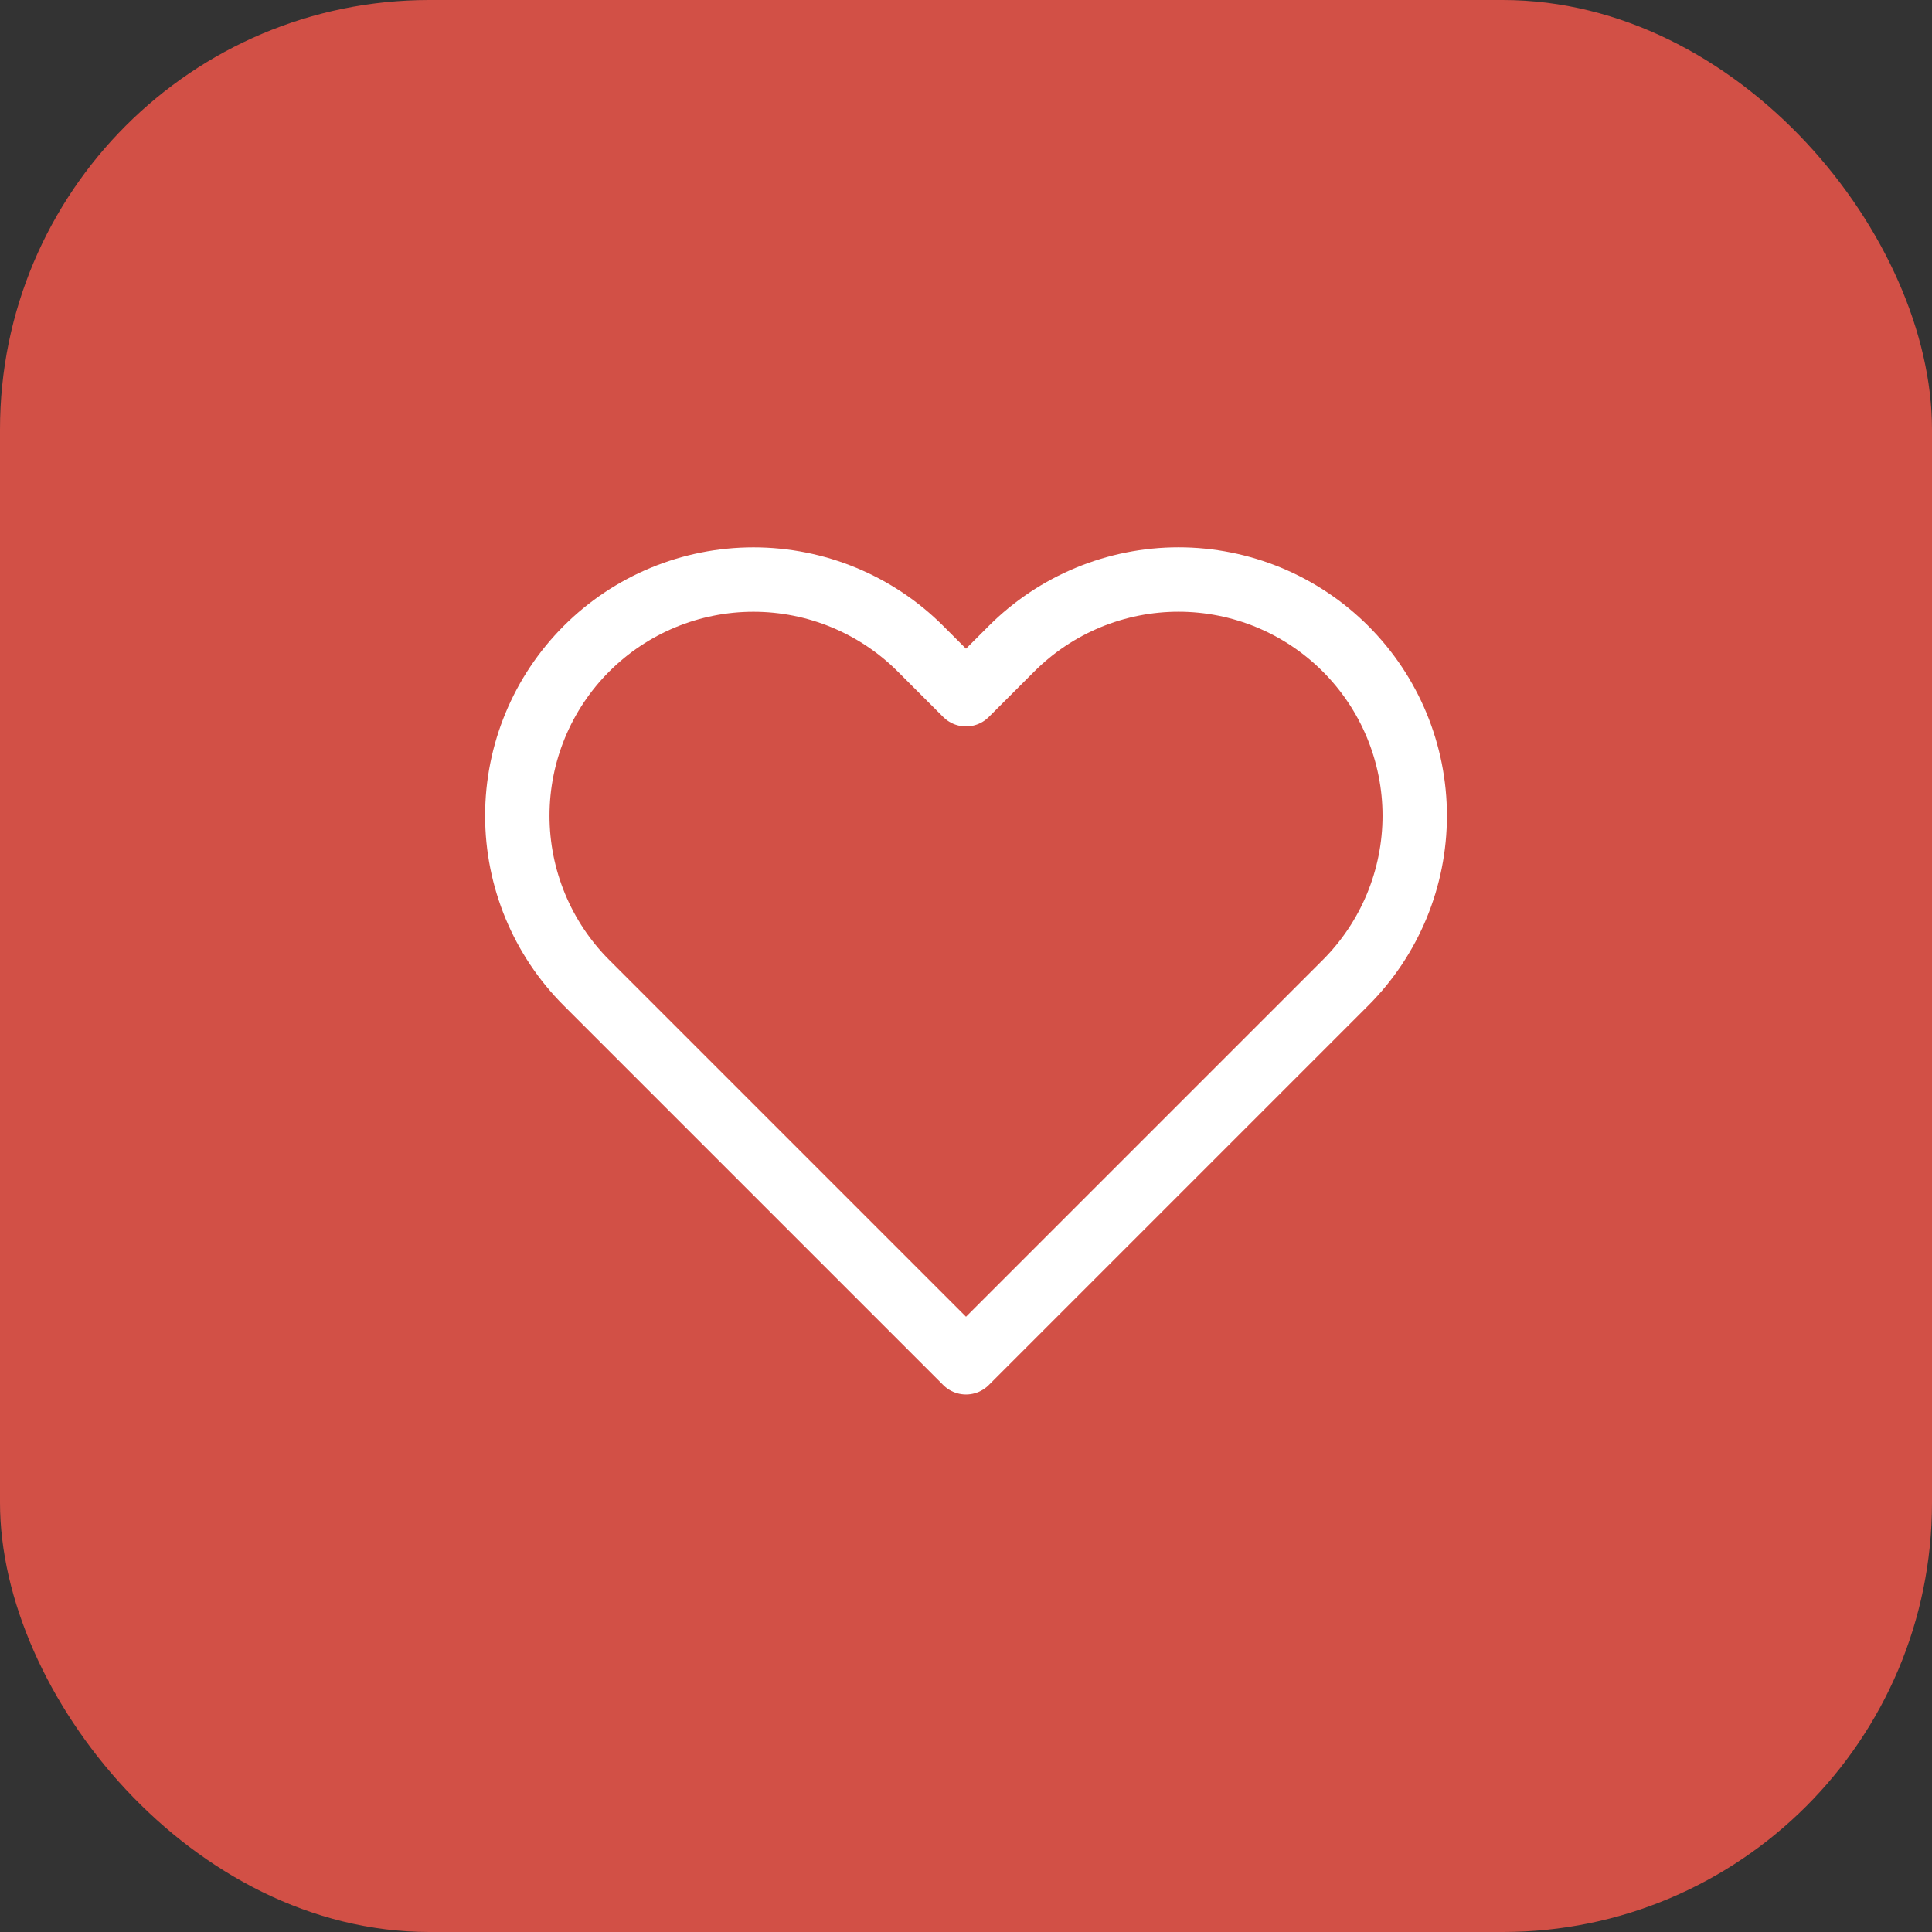
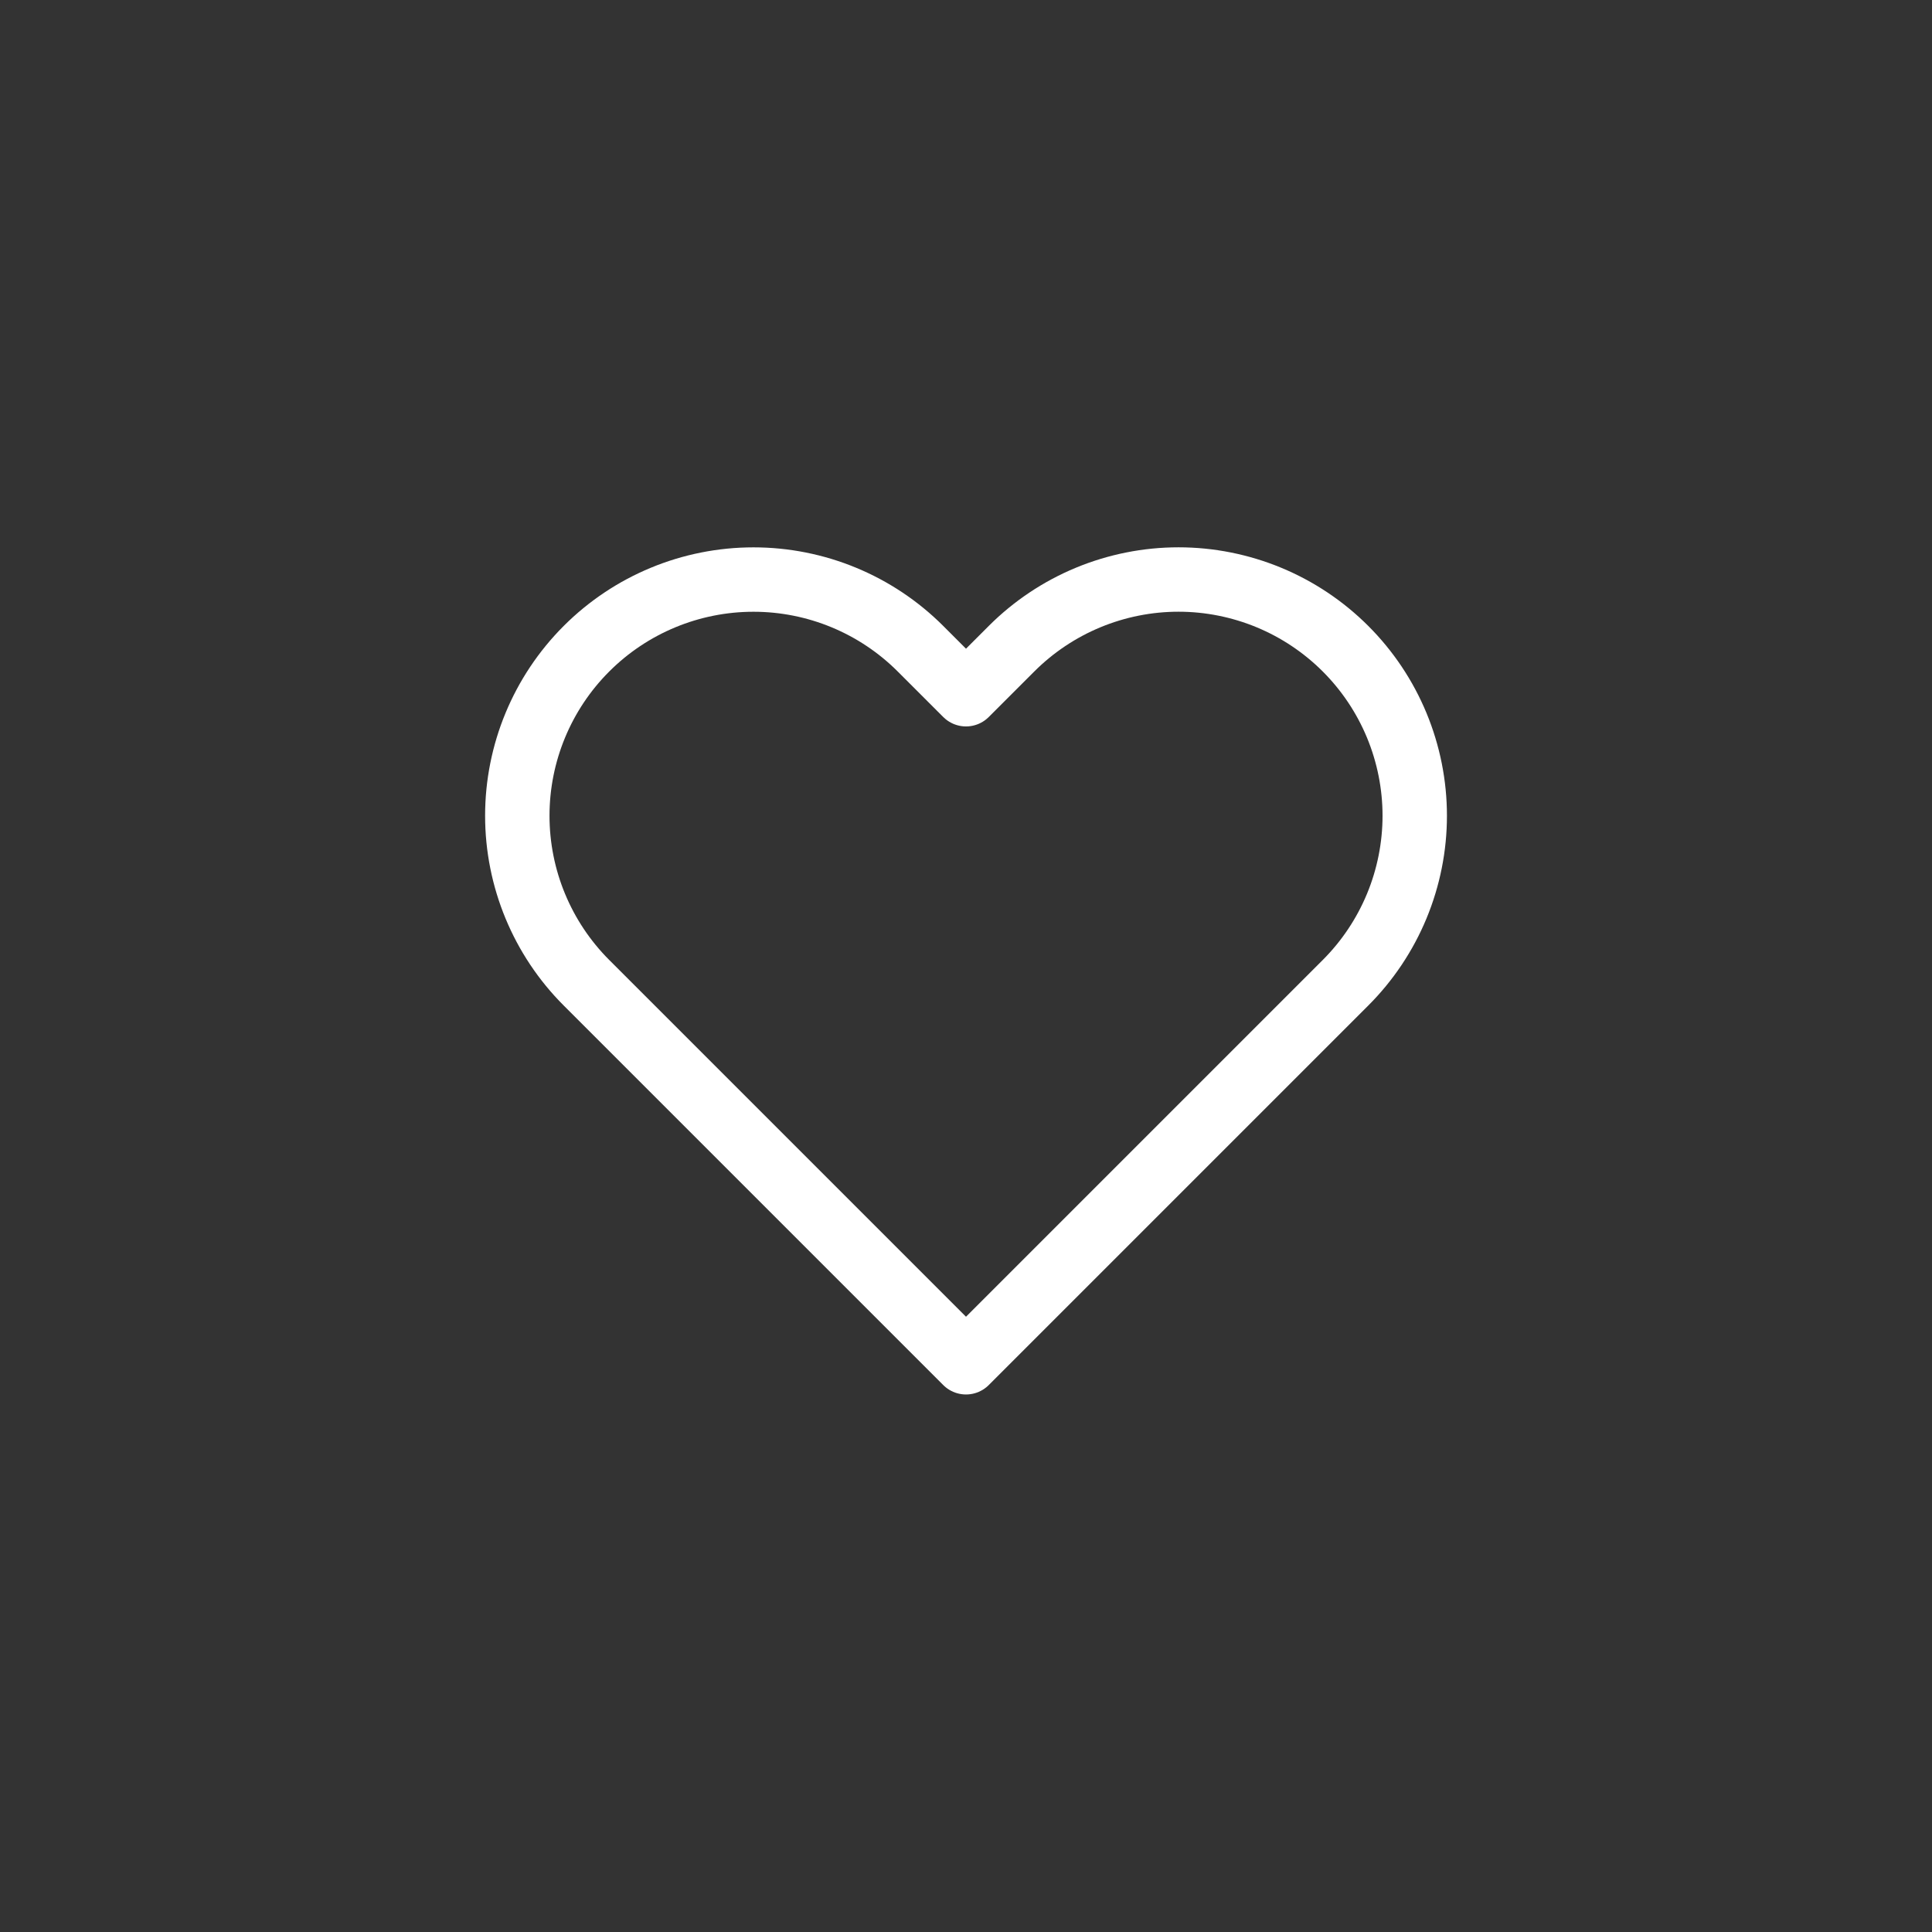
<svg xmlns="http://www.w3.org/2000/svg" width="45" height="45" viewBox="0 0 45 45" fill="none">
  <rect x="0" y="0" width="45" height="45" fill="#333333" stroke="none" />
-   <rect width="45" height="45" rx="10" fill="#D25046" />
-   <path d="M31.34 15.11C30.829 14.599 30.223 14.194 29.555 13.917C28.888 13.641 28.172 13.498 27.45 13.498C26.727 13.498 26.012 13.641 25.345 13.917C24.677 14.194 24.071 14.599 23.56 15.11L22.5 16.17L21.44 15.11C20.408 14.078 19.009 13.499 17.55 13.499C16.091 13.499 14.692 14.078 13.66 15.11C12.628 16.142 12.049 17.541 12.049 19C12.049 20.459 12.628 21.858 13.66 22.89L14.72 23.95L22.5 31.73L30.28 23.95L31.34 22.89C31.851 22.379 32.256 21.773 32.533 21.105C32.809 20.438 32.952 19.723 32.952 19C32.952 18.278 32.809 17.562 32.533 16.895C32.256 16.227 31.851 15.621 31.34 15.11V15.11Z" stroke="white" stroke-width="1.5" stroke-linecap="round" stroke-linejoin="round" />
+   <path d="M31.34 15.11C30.829 14.599 30.223 14.194 29.555 13.917C28.888 13.641 28.172 13.498 27.45 13.498C26.727 13.498 26.012 13.641 25.345 13.917C24.677 14.194 24.071 14.599 23.56 15.11L22.5 16.17L21.44 15.11C20.408 14.078 19.009 13.499 17.55 13.499C16.091 13.499 14.692 14.078 13.66 15.11C12.628 16.142 12.049 17.541 12.049 19C12.049 20.459 12.628 21.858 13.66 22.89L14.72 23.95L22.5 31.73L31.34 22.89C31.851 22.379 32.256 21.773 32.533 21.105C32.809 20.438 32.952 19.723 32.952 19C32.952 18.278 32.809 17.562 32.533 16.895C32.256 16.227 31.851 15.621 31.34 15.11V15.11Z" stroke="white" stroke-width="1.5" stroke-linecap="round" stroke-linejoin="round" />
</svg>